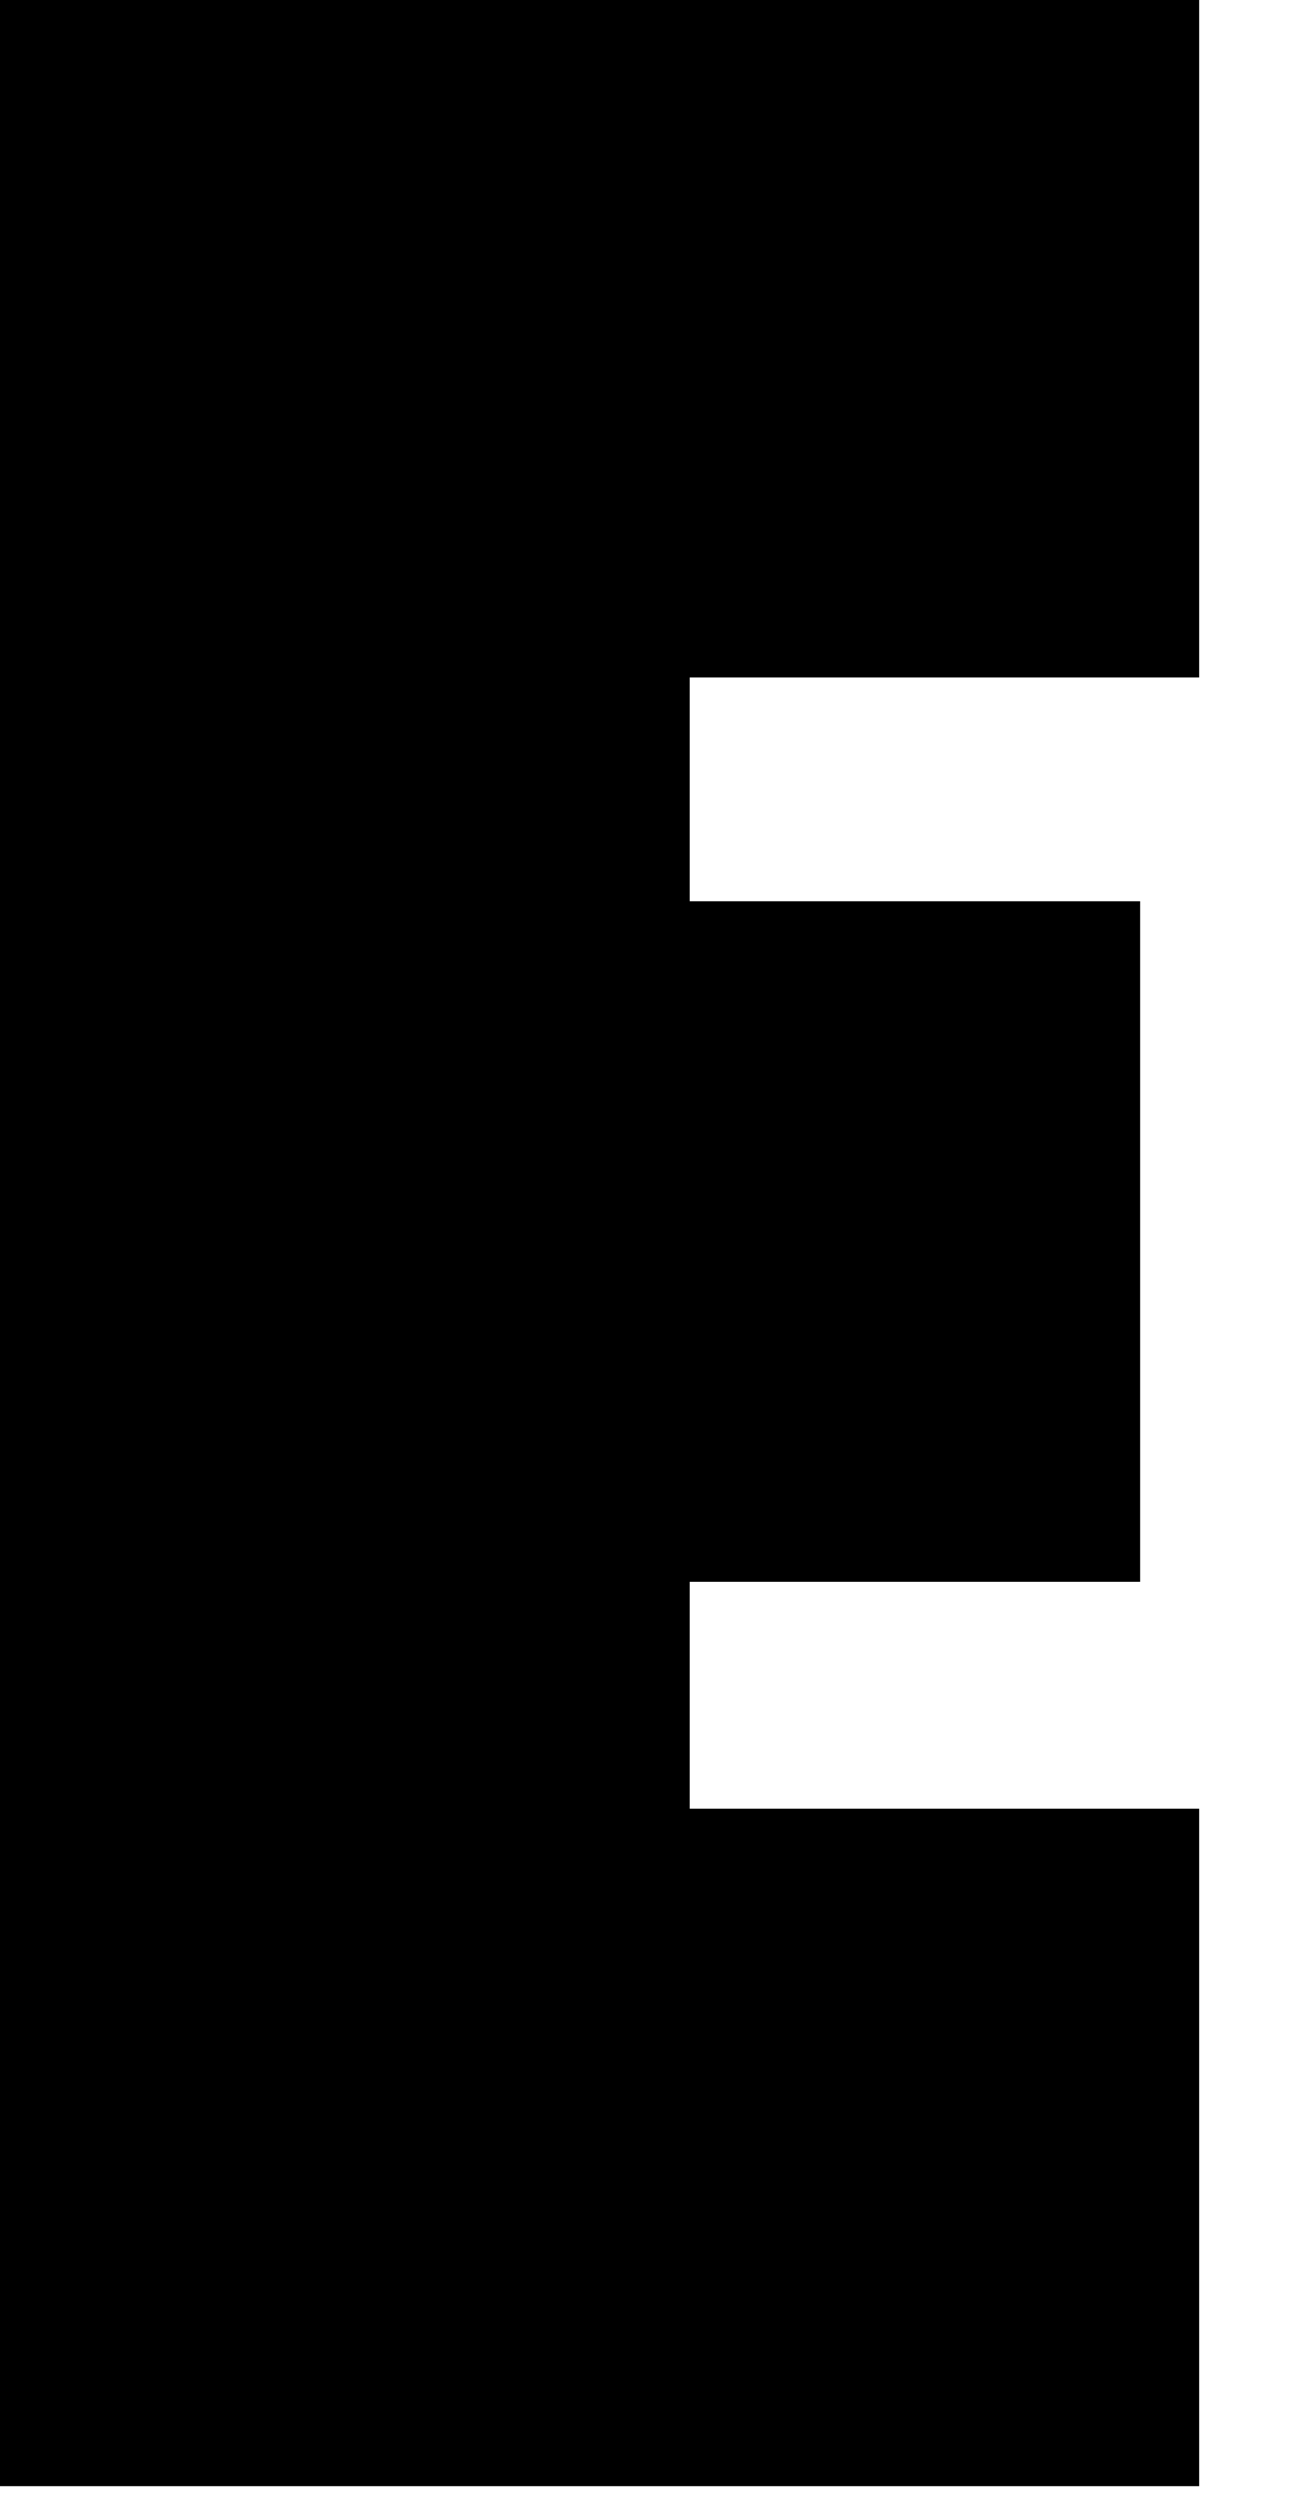
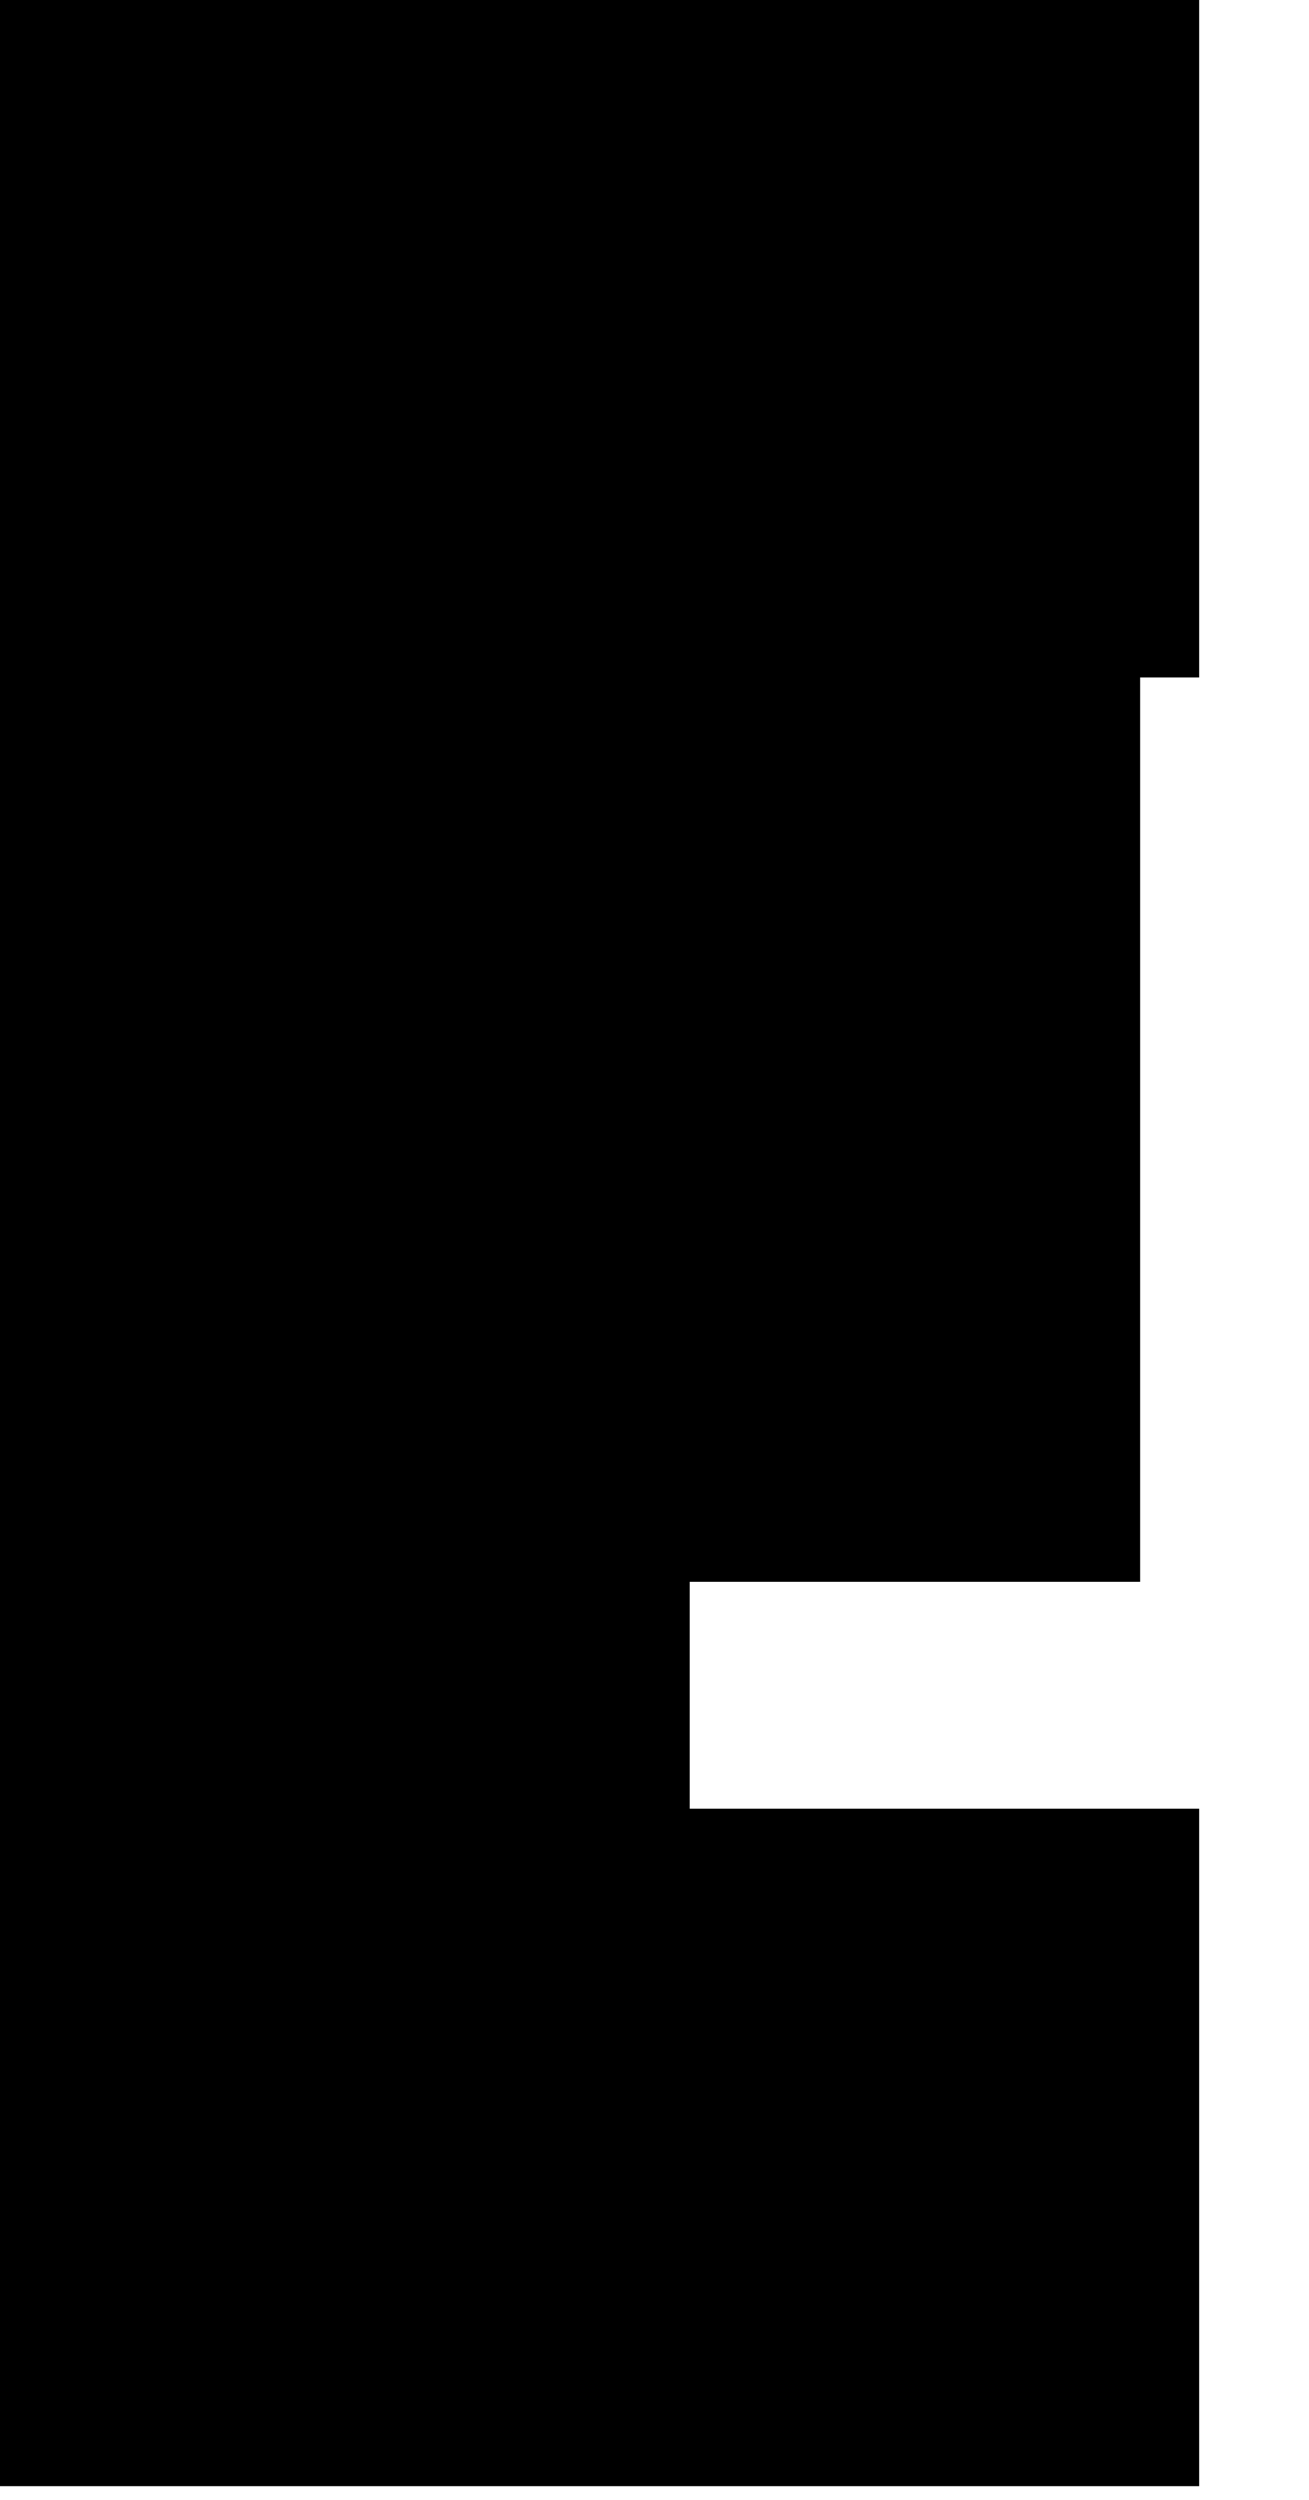
<svg xmlns="http://www.w3.org/2000/svg" fill="none" height="100%" overflow="visible" preserveAspectRatio="none" style="display: block;" viewBox="0 0 11 21" width="100%">
-   <path d="M10.077 5.691H5.796V7.571H9.581V13.288H5.796V15.194H10.077V20.885H0V0H10.077V5.691Z" fill="black" id="Vector" />
+   <path d="M10.077 5.691H5.796H9.581V13.288H5.796V15.194H10.077V20.885H0V0H10.077V5.691Z" fill="black" id="Vector" />
</svg>